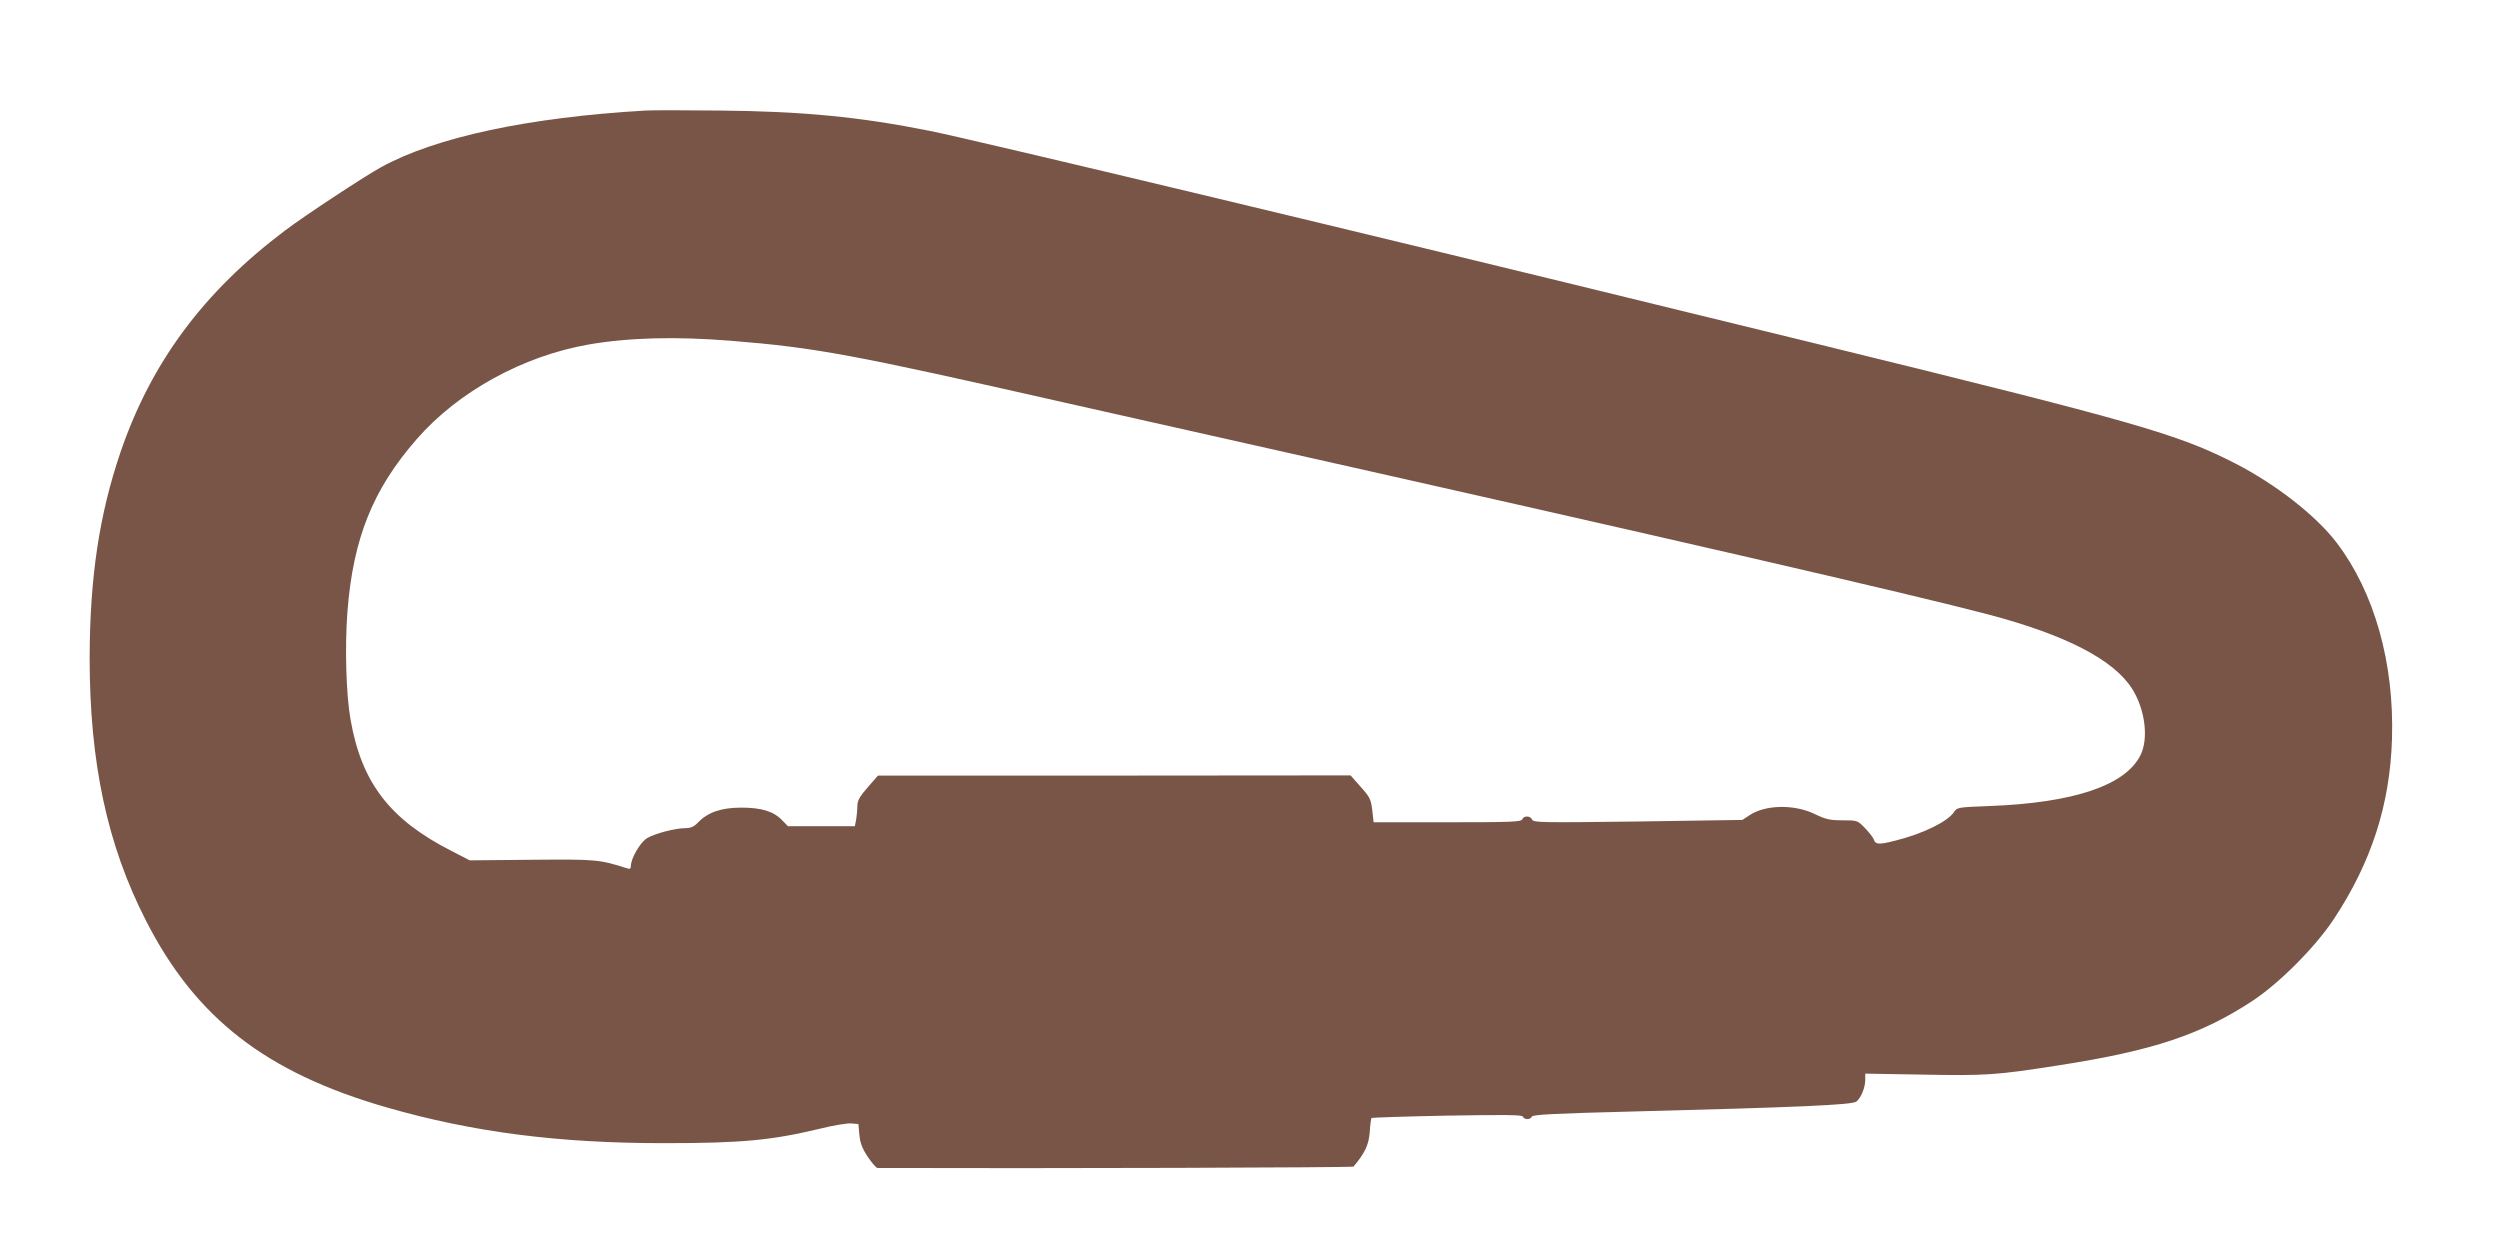
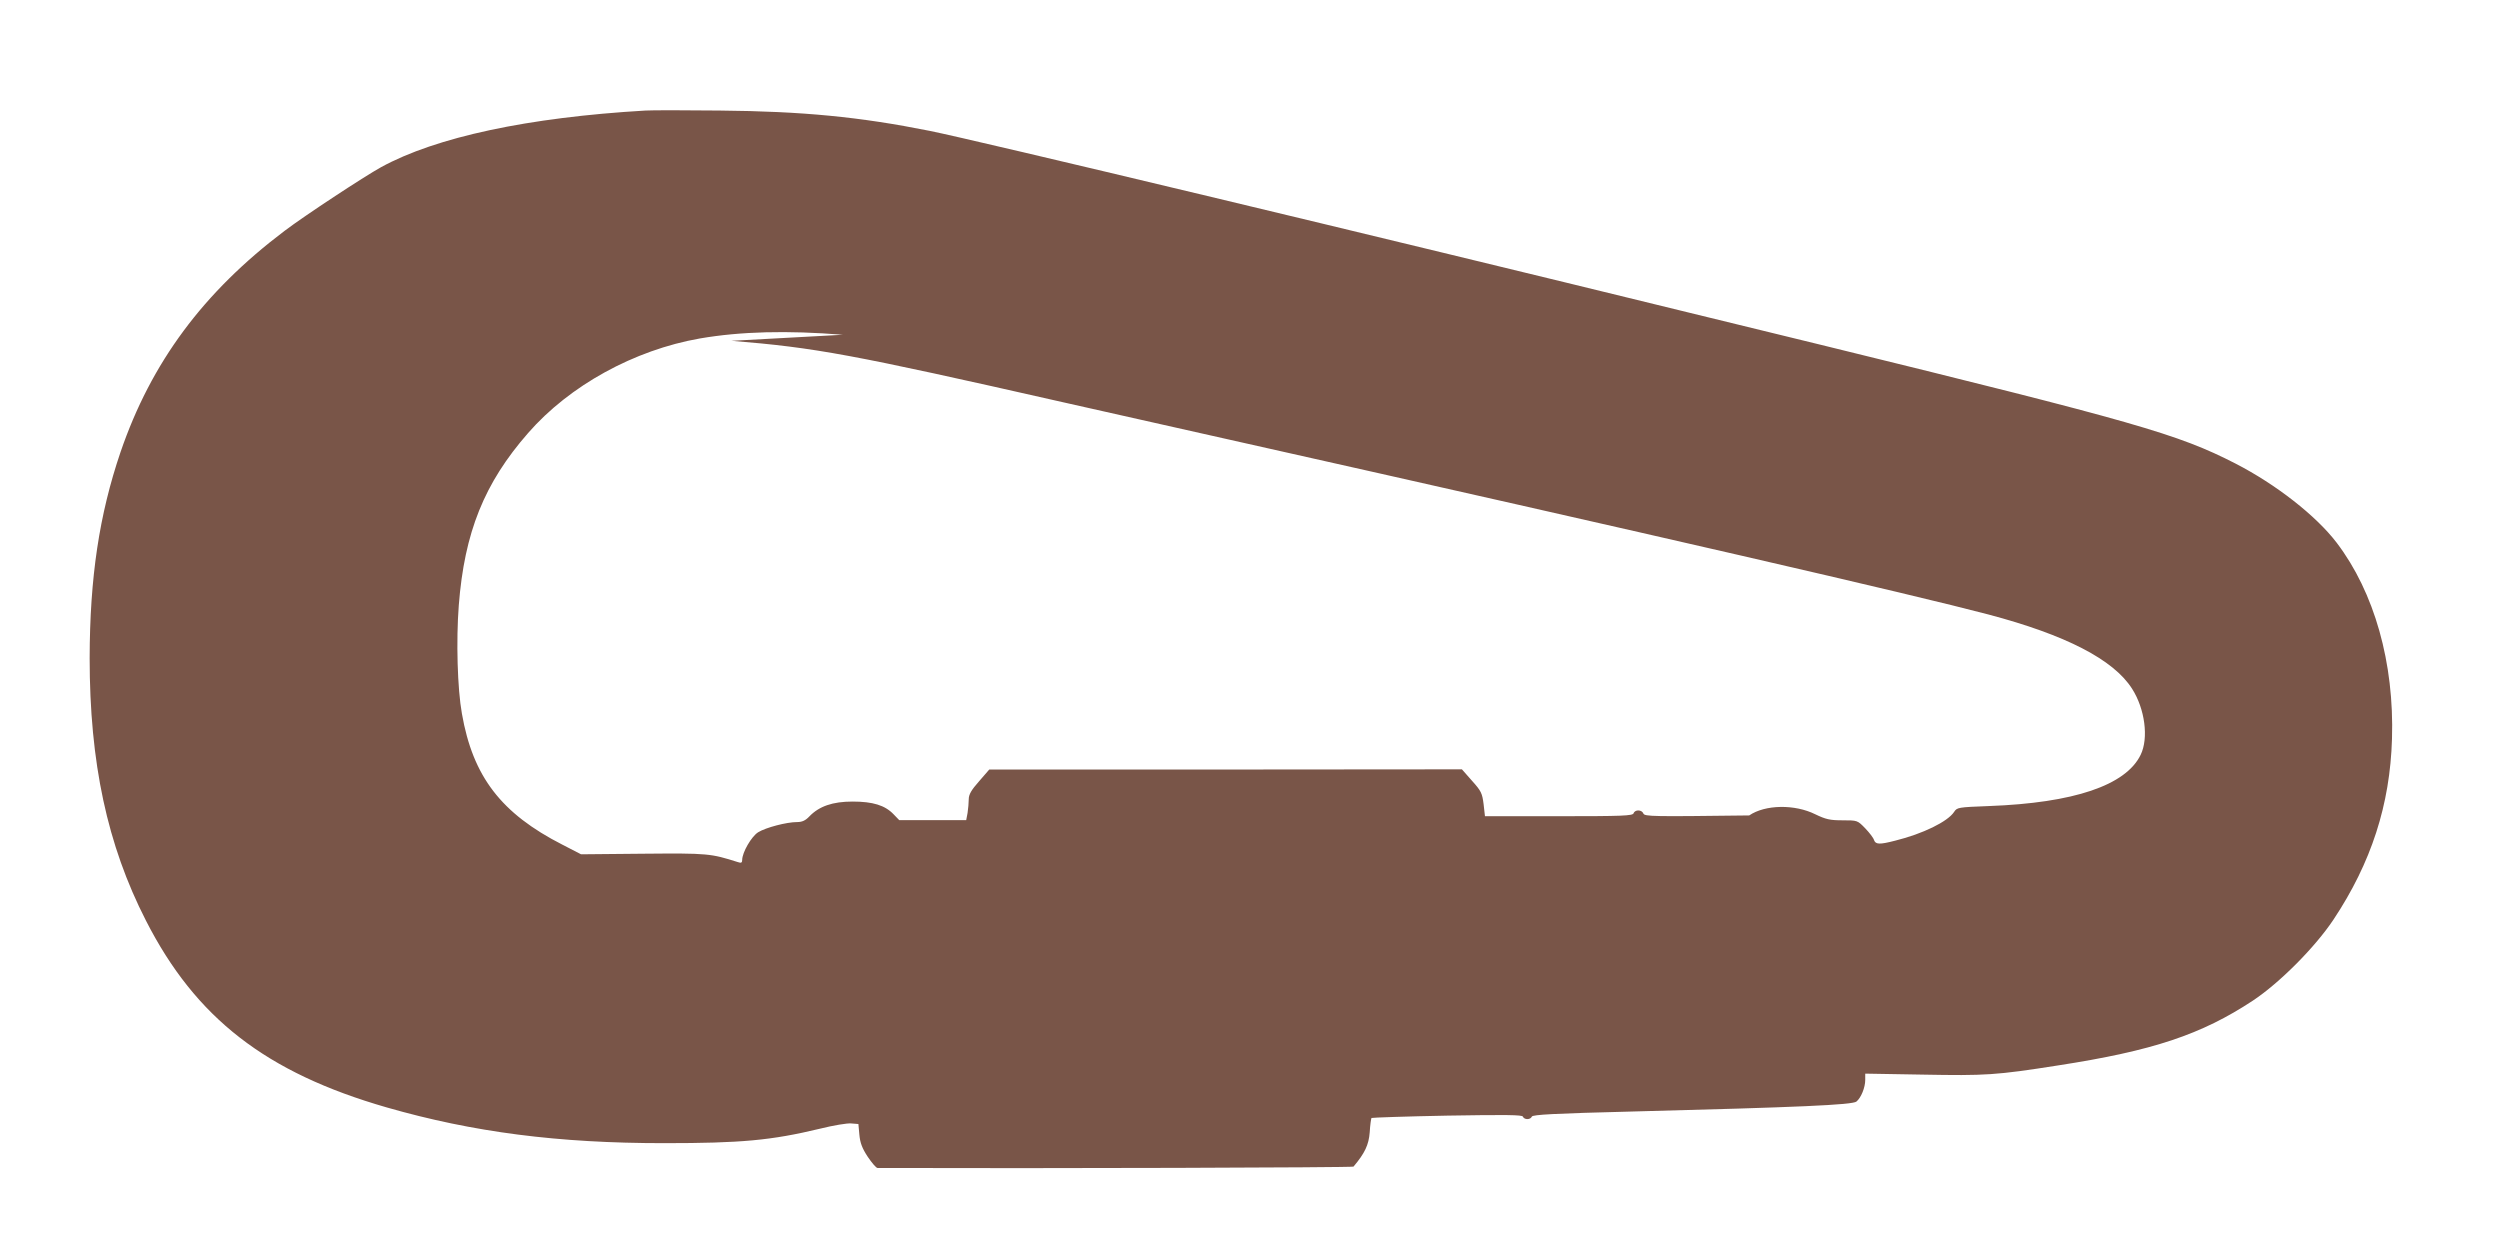
<svg xmlns="http://www.w3.org/2000/svg" version="1.0" width="1280pt" height="640pt" viewBox="0 0 1280 640" preserveAspectRatio="xMidYMid meet">
  <g transform="translate(0,640) scale(0.1,-0.1)" fill="#795548" stroke="none">
-     <path d="M3305 5834 c-601 -35 -1073 -136 -1354 -290 -87 -48 -394 -250 -494 -326 -416 -314 -683 -674 -840 -1133 -109 -321 -157 -641 -158 -1054 0 -536 90 -957 288 -1344 255 -500 615 -779 1233 -957 442 -127 877 -183 1420 -183 395 0 548 14 798 74 68 17 140 29 160 27 l37 -3 5 -55 c4 -42 14 -69 43 -113 21 -31 43 -57 50 -57 849 -3 2433 2 2437 7 58 69 78 111 83 176 2 37 7 70 9 73 3 2 177 8 388 12 302 5 384 4 387 -5 7 -17 39 -17 46 0 4 10 113 16 513 26 859 22 1128 34 1149 51 24 20 45 72 45 111 l0 32 293 -5 c323 -6 376 -3 694 47 486 75 734 158 998 332 137 91 318 273 412 414 194 292 290 589 300 926 12 389 -90 750 -283 1004 -106 139 -311 299 -519 406 -295 151 -505 211 -2120 607 -192 47 -498 122 -680 166 -1624 398 -3651 883 -3885 930 -360 72 -650 100 -1075 104 -176 2 -347 2 -380 0z m440 -1179 c432 -35 610 -68 1700 -315 143 -32 523 -118 845 -190 2211 -496 3496 -792 3890 -896 397 -105 641 -231 736 -380 66 -103 86 -253 44 -339 -76 -156 -342 -246 -777 -262 -158 -6 -163 -7 -178 -30 -33 -50 -160 -112 -301 -147 -81 -21 -101 -20 -109 3 -3 11 -24 38 -45 60 -40 41 -40 41 -116 41 -65 0 -86 5 -140 31 -105 52 -256 50 -338 -6 l-35 -23 -535 -8 c-492 -6 -536 -6 -542 10 -8 20 -43 21 -50 1 -5 -13 -57 -15 -384 -15 l-377 0 -7 62 c-7 55 -12 67 -59 119 l-52 59 -1210 -1 -1210 0 -52 -60 c-40 -45 -53 -68 -53 -92 0 -18 -3 -49 -6 -70 l-7 -37 -171 0 -172 0 -29 30 c-44 46 -106 65 -210 65 -102 0 -171 -24 -221 -76 -20 -21 -37 -29 -63 -29 -54 0 -160 -28 -199 -52 -34 -21 -82 -103 -82 -142 0 -14 -5 -17 -22 -11 -139 44 -152 46 -483 43 l-320 -3 -95 49 c-314 160 -459 349 -515 671 -23 128 -30 373 -16 555 29 373 130 625 355 882 212 243 543 425 879 484 209 36 449 42 732 19z" />
+     <path d="M3305 5834 c-601 -35 -1073 -136 -1354 -290 -87 -48 -394 -250 -494 -326 -416 -314 -683 -674 -840 -1133 -109 -321 -157 -641 -158 -1054 0 -536 90 -957 288 -1344 255 -500 615 -779 1233 -957 442 -127 877 -183 1420 -183 395 0 548 14 798 74 68 17 140 29 160 27 l37 -3 5 -55 c4 -42 14 -69 43 -113 21 -31 43 -57 50 -57 849 -3 2433 2 2437 7 58 69 78 111 83 176 2 37 7 70 9 73 3 2 177 8 388 12 302 5 384 4 387 -5 7 -17 39 -17 46 0 4 10 113 16 513 26 859 22 1128 34 1149 51 24 20 45 72 45 111 l0 32 293 -5 c323 -6 376 -3 694 47 486 75 734 158 998 332 137 91 318 273 412 414 194 292 290 589 300 926 12 389 -90 750 -283 1004 -106 139 -311 299 -519 406 -295 151 -505 211 -2120 607 -192 47 -498 122 -680 166 -1624 398 -3651 883 -3885 930 -360 72 -650 100 -1075 104 -176 2 -347 2 -380 0z m440 -1179 c432 -35 610 -68 1700 -315 143 -32 523 -118 845 -190 2211 -496 3496 -792 3890 -896 397 -105 641 -231 736 -380 66 -103 86 -253 44 -339 -76 -156 -342 -246 -777 -262 -158 -6 -163 -7 -178 -30 -33 -50 -160 -112 -301 -147 -81 -21 -101 -20 -109 3 -3 11 -24 38 -45 60 -40 41 -40 41 -116 41 -65 0 -86 5 -140 31 -105 52 -256 50 -338 -6 c-492 -6 -536 -6 -542 10 -8 20 -43 21 -50 1 -5 -13 -57 -15 -384 -15 l-377 0 -7 62 c-7 55 -12 67 -59 119 l-52 59 -1210 -1 -1210 0 -52 -60 c-40 -45 -53 -68 -53 -92 0 -18 -3 -49 -6 -70 l-7 -37 -171 0 -172 0 -29 30 c-44 46 -106 65 -210 65 -102 0 -171 -24 -221 -76 -20 -21 -37 -29 -63 -29 -54 0 -160 -28 -199 -52 -34 -21 -82 -103 -82 -142 0 -14 -5 -17 -22 -11 -139 44 -152 46 -483 43 l-320 -3 -95 49 c-314 160 -459 349 -515 671 -23 128 -30 373 -16 555 29 373 130 625 355 882 212 243 543 425 879 484 209 36 449 42 732 19z" />
  </g>
</svg>